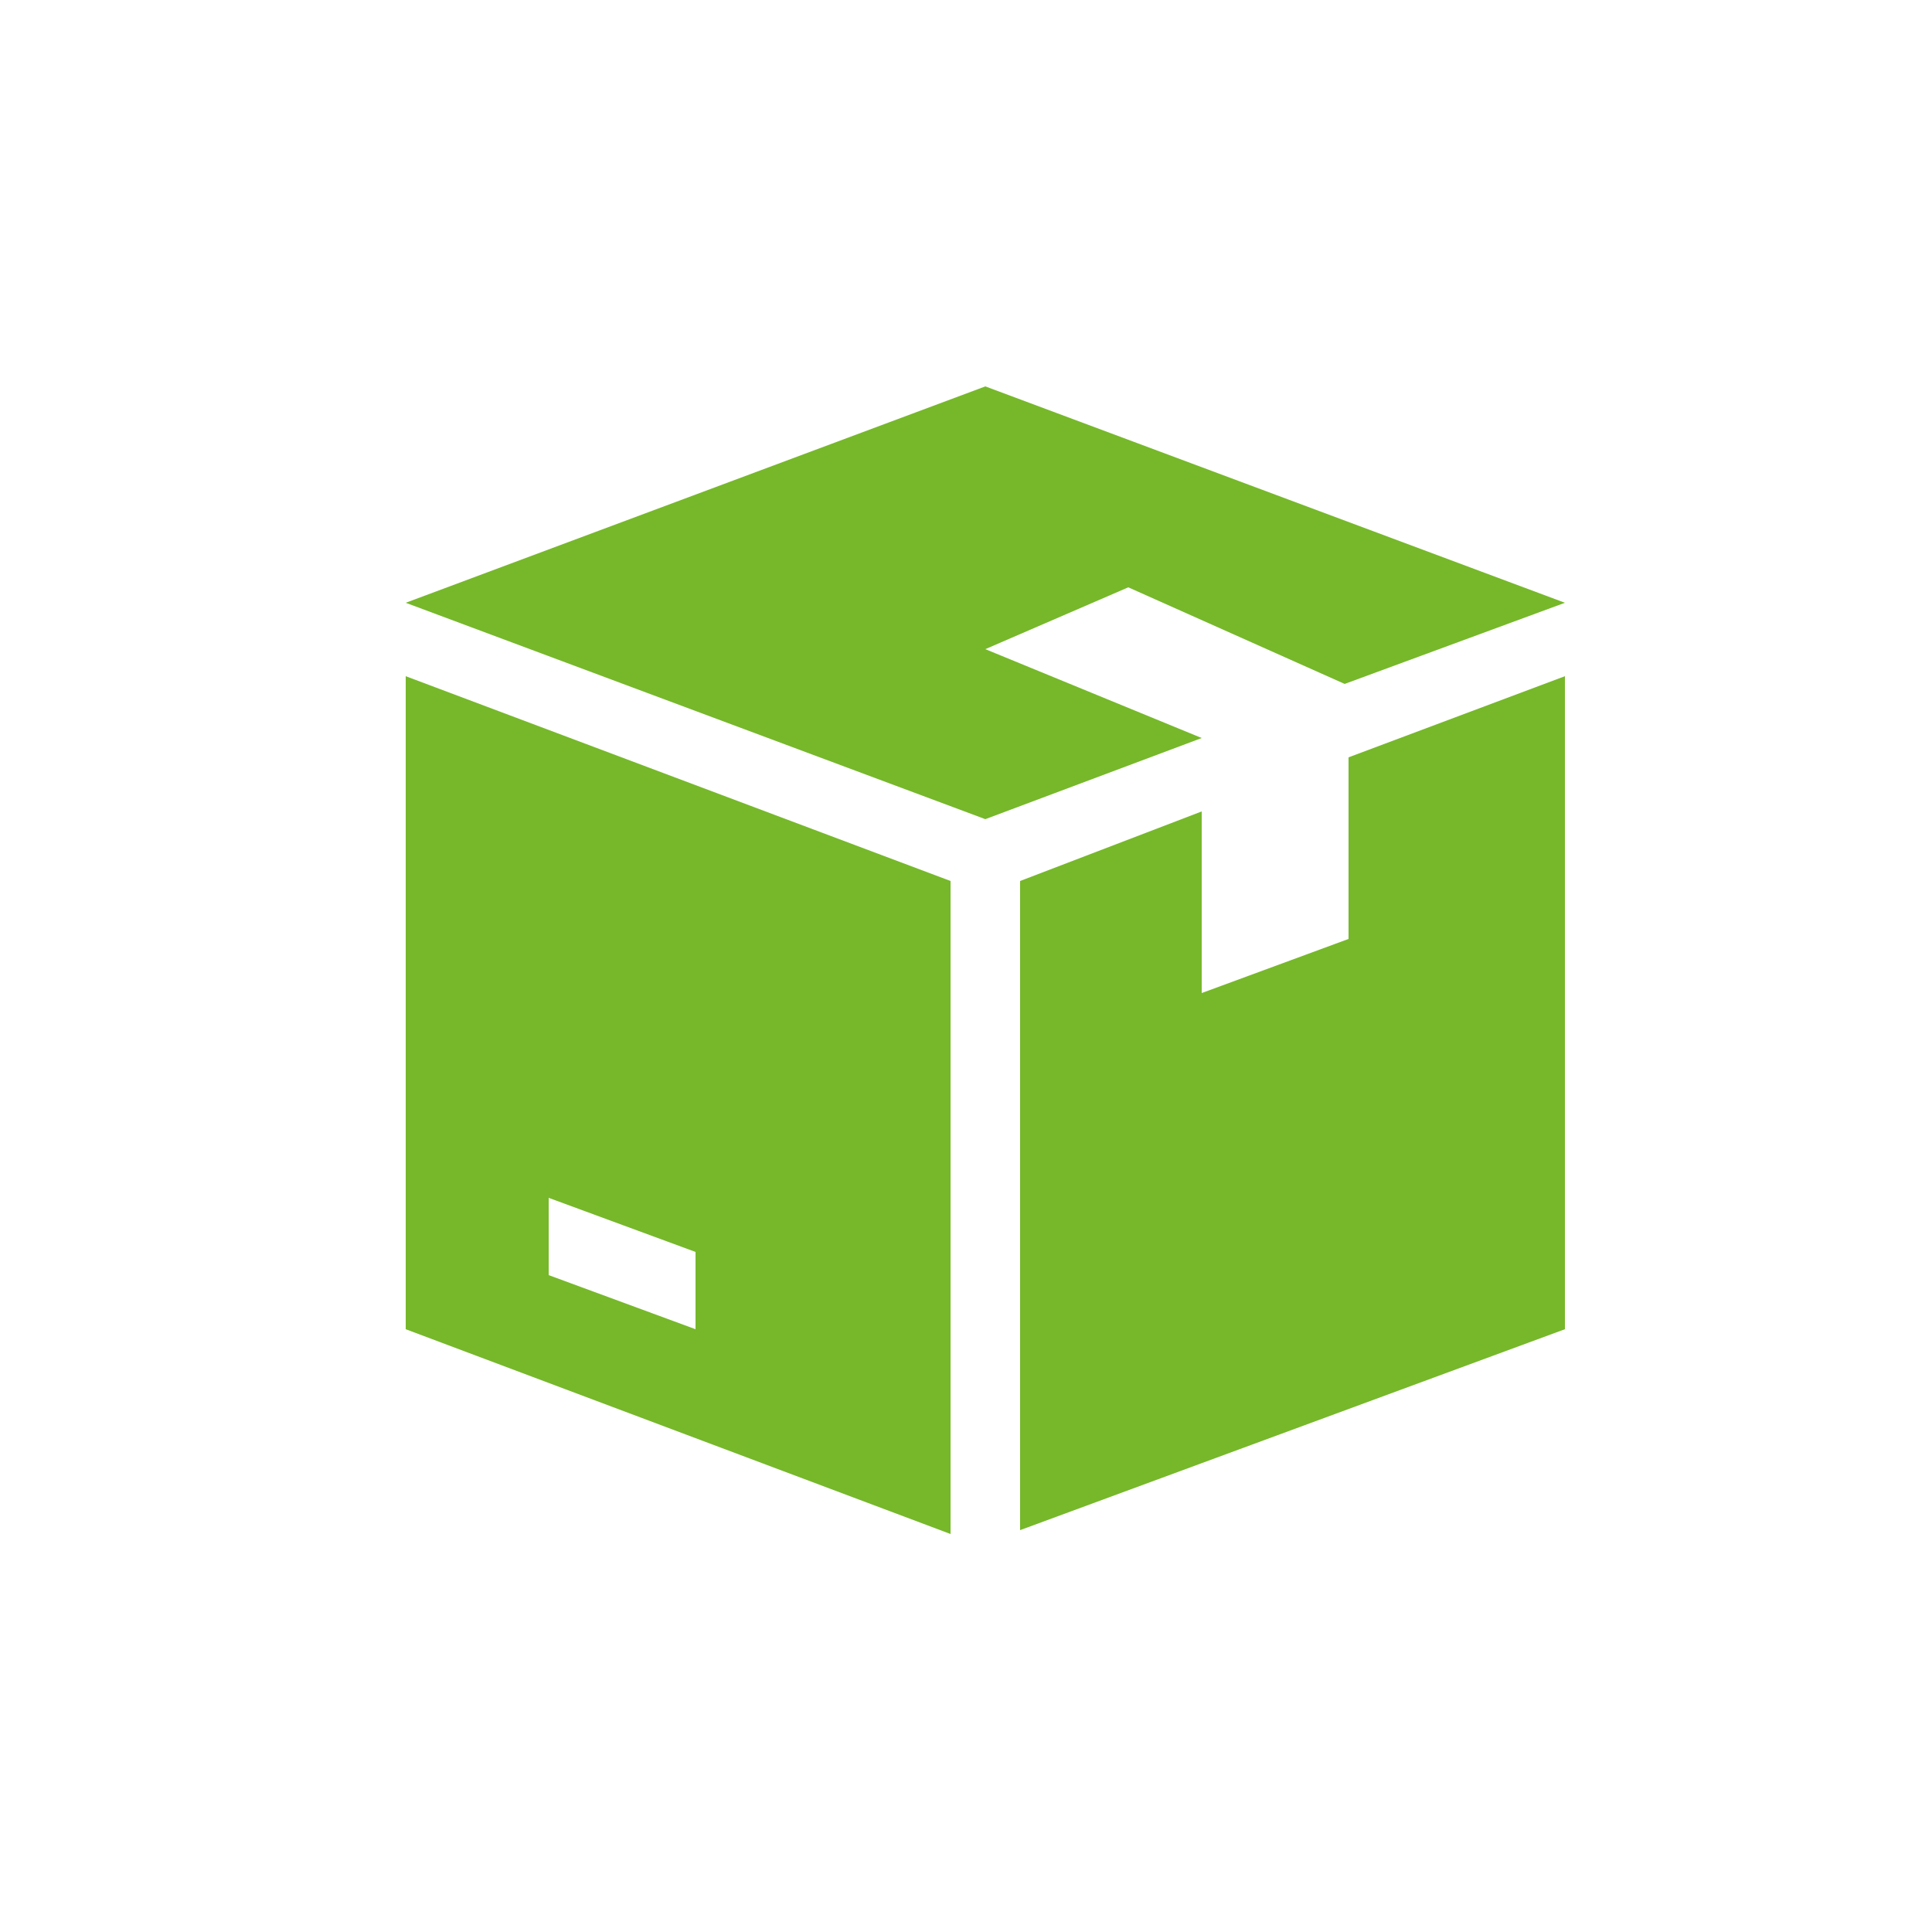
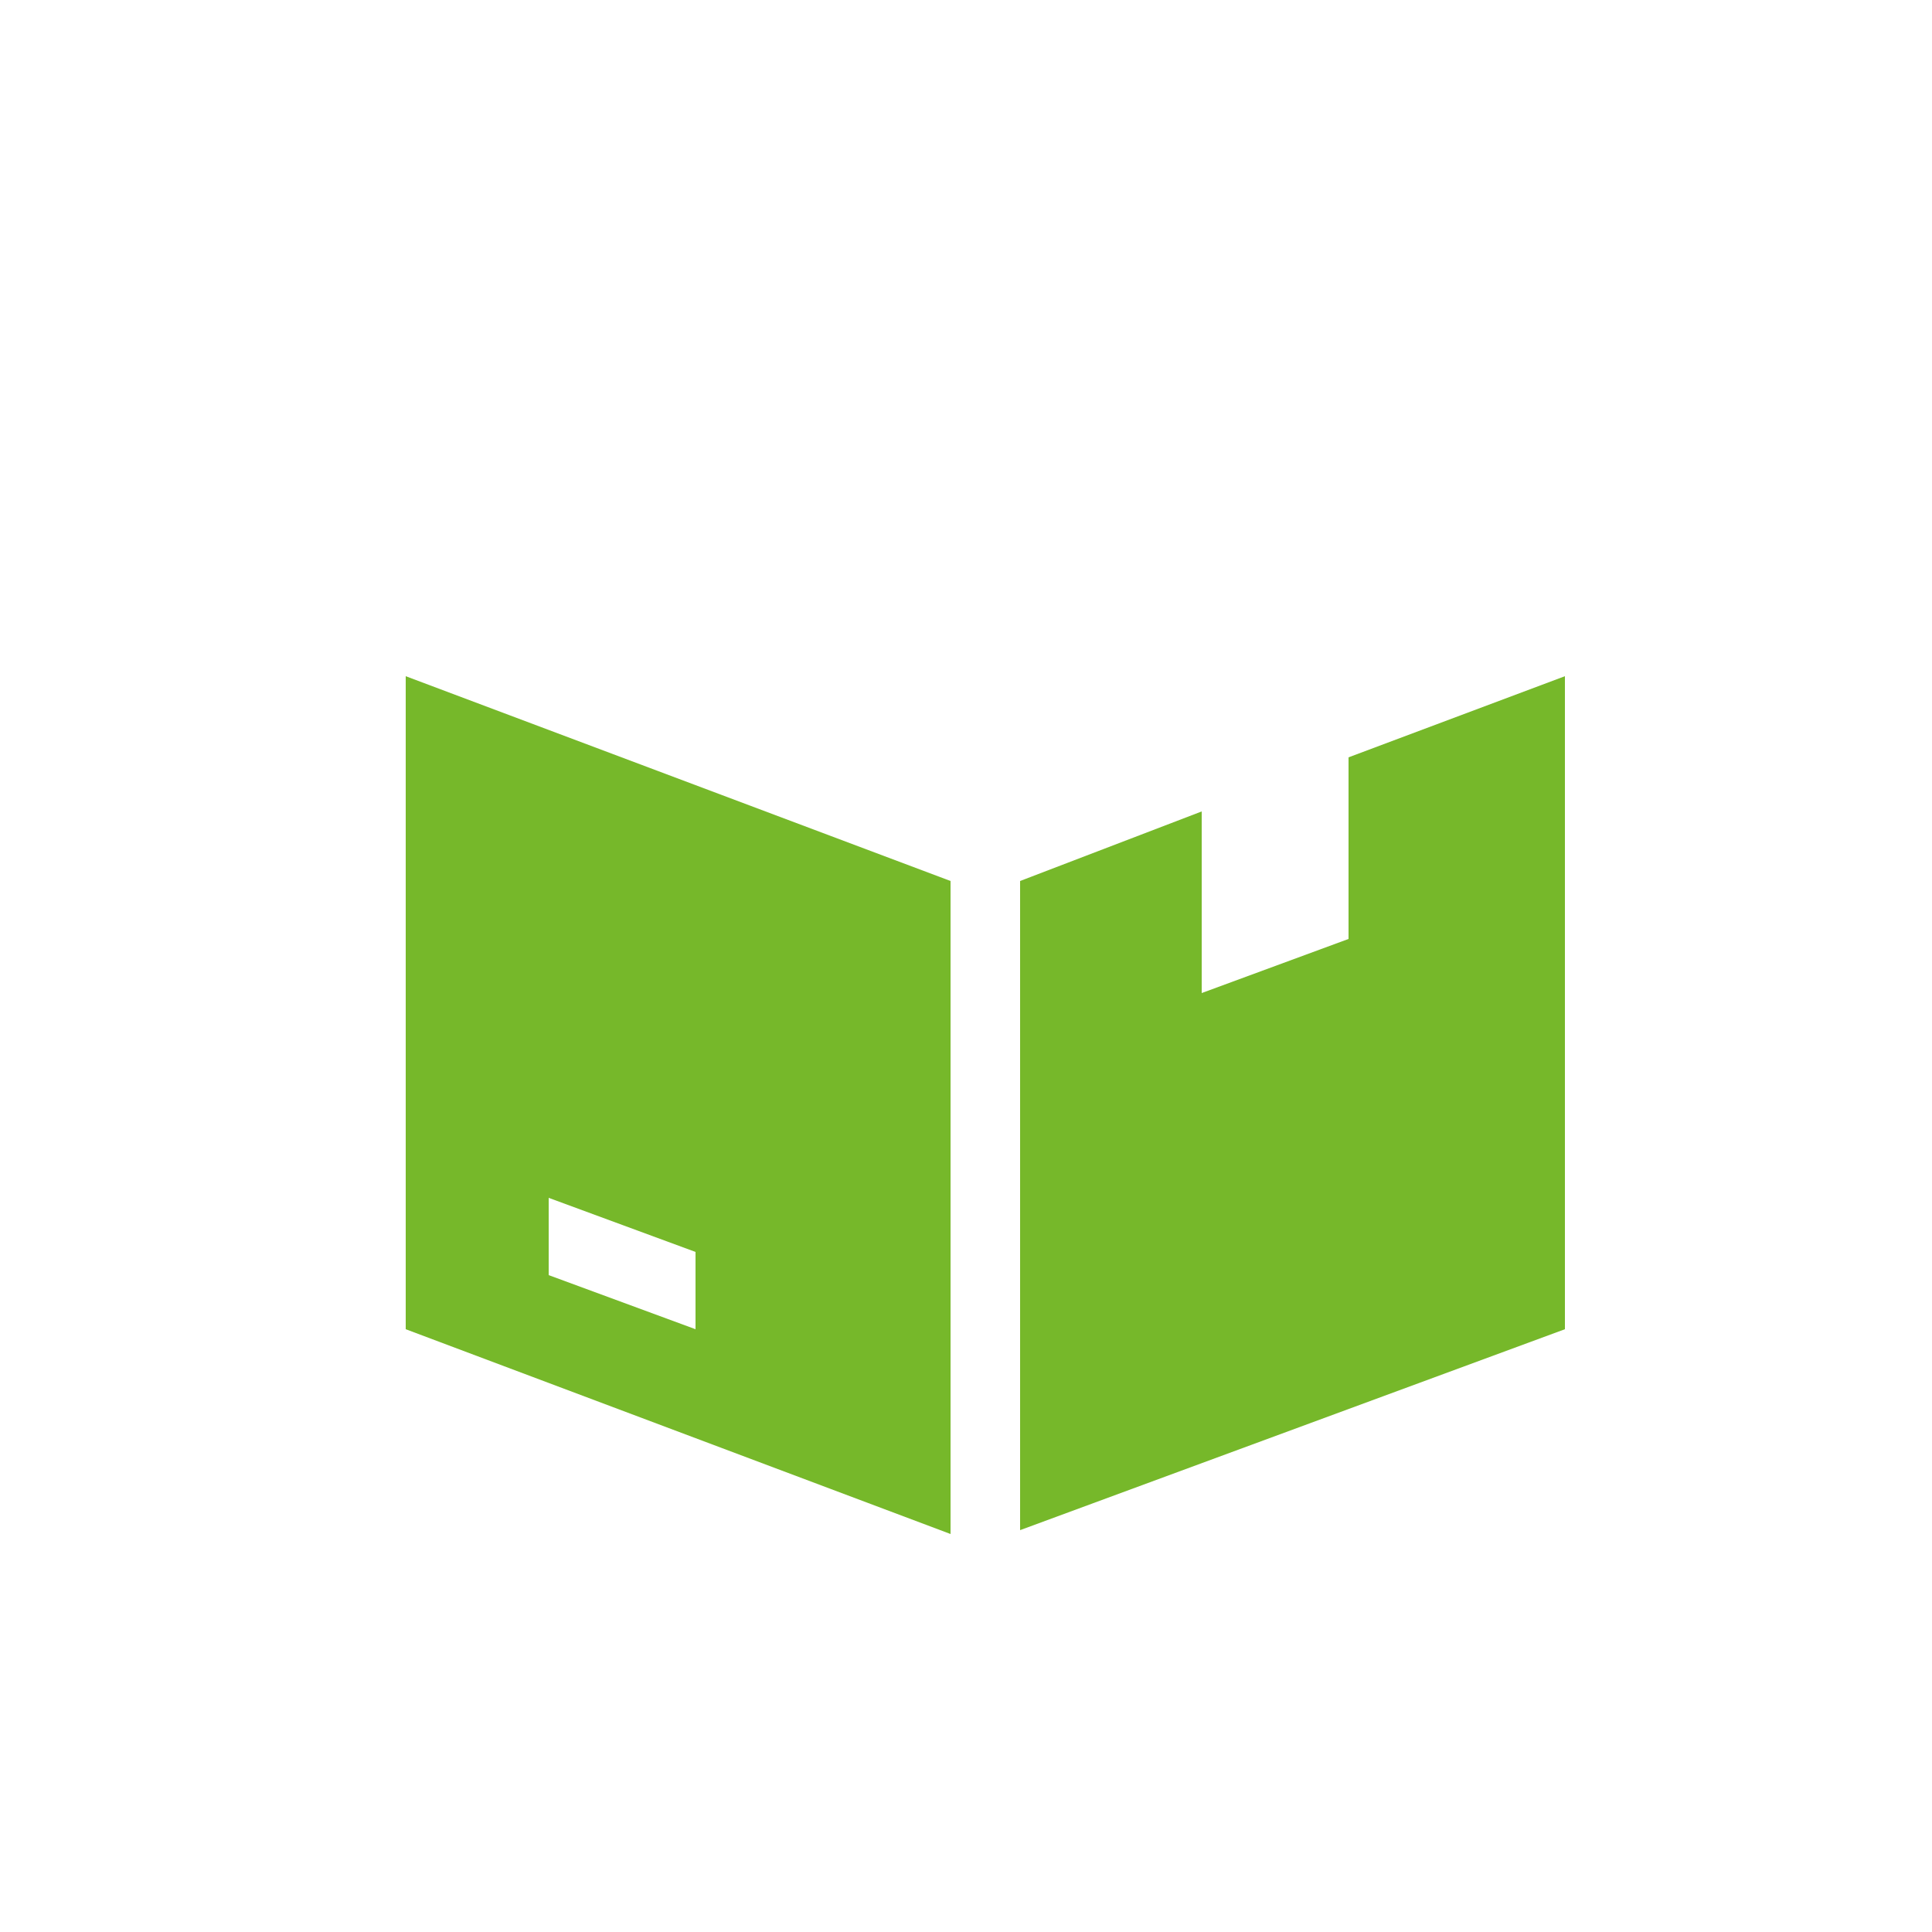
<svg xmlns="http://www.w3.org/2000/svg" version="1.1" id="Capa_1" x="0px" y="0px" viewBox="0 0 50 50" style="enable-background:new 0 0 50 50;" xml:space="preserve">
  <style type="text/css">
	.st0{fill:#76B82A;}
	.st1{fill:#FFFFFF;}
	.st2{fill:none;stroke:#76B82A;stroke-width:3.5;stroke-linecap:round;stroke-linejoin:round;stroke-miterlimit:10;}
	.st3{fill:#76B82A;stroke:#FFFFFF;stroke-width:1.871;stroke-miterlimit:10;}
</style>
  <g>
    <g>
      <g>
-         <polygon class="st0" points="29.2,15.2 29.2,15.2 34.8,17.7 40.5,15.6 25.5,10 10.5,15.6 25.5,21.2 31.1,19.1 25.5,16.8      25.5,16.8    " />
-       </g>
+         </g>
    </g>
    <g>
      <g>
-         <path class="st0" d="M10.5,17.5v16.9l14.1,5.3V22.8L10.5,17.5z M18,34.4L14.2,33v-2l3.8,1.4V34.4z" />
+         <path class="st0" d="M10.5,17.5v16.9l14.1,5.3V22.8L10.5,17.5M18,34.4L14.2,33v-2l3.8,1.4V34.4z" />
      </g>
    </g>
    <g>
      <g>
        <polygon class="st0" points="34.9,19.6 34.9,24.3 31.1,25.7 31.1,21 26.4,22.8 26.4,39.6 40.5,34.4 40.5,17.5    " />
      </g>
    </g>
  </g>
</svg>